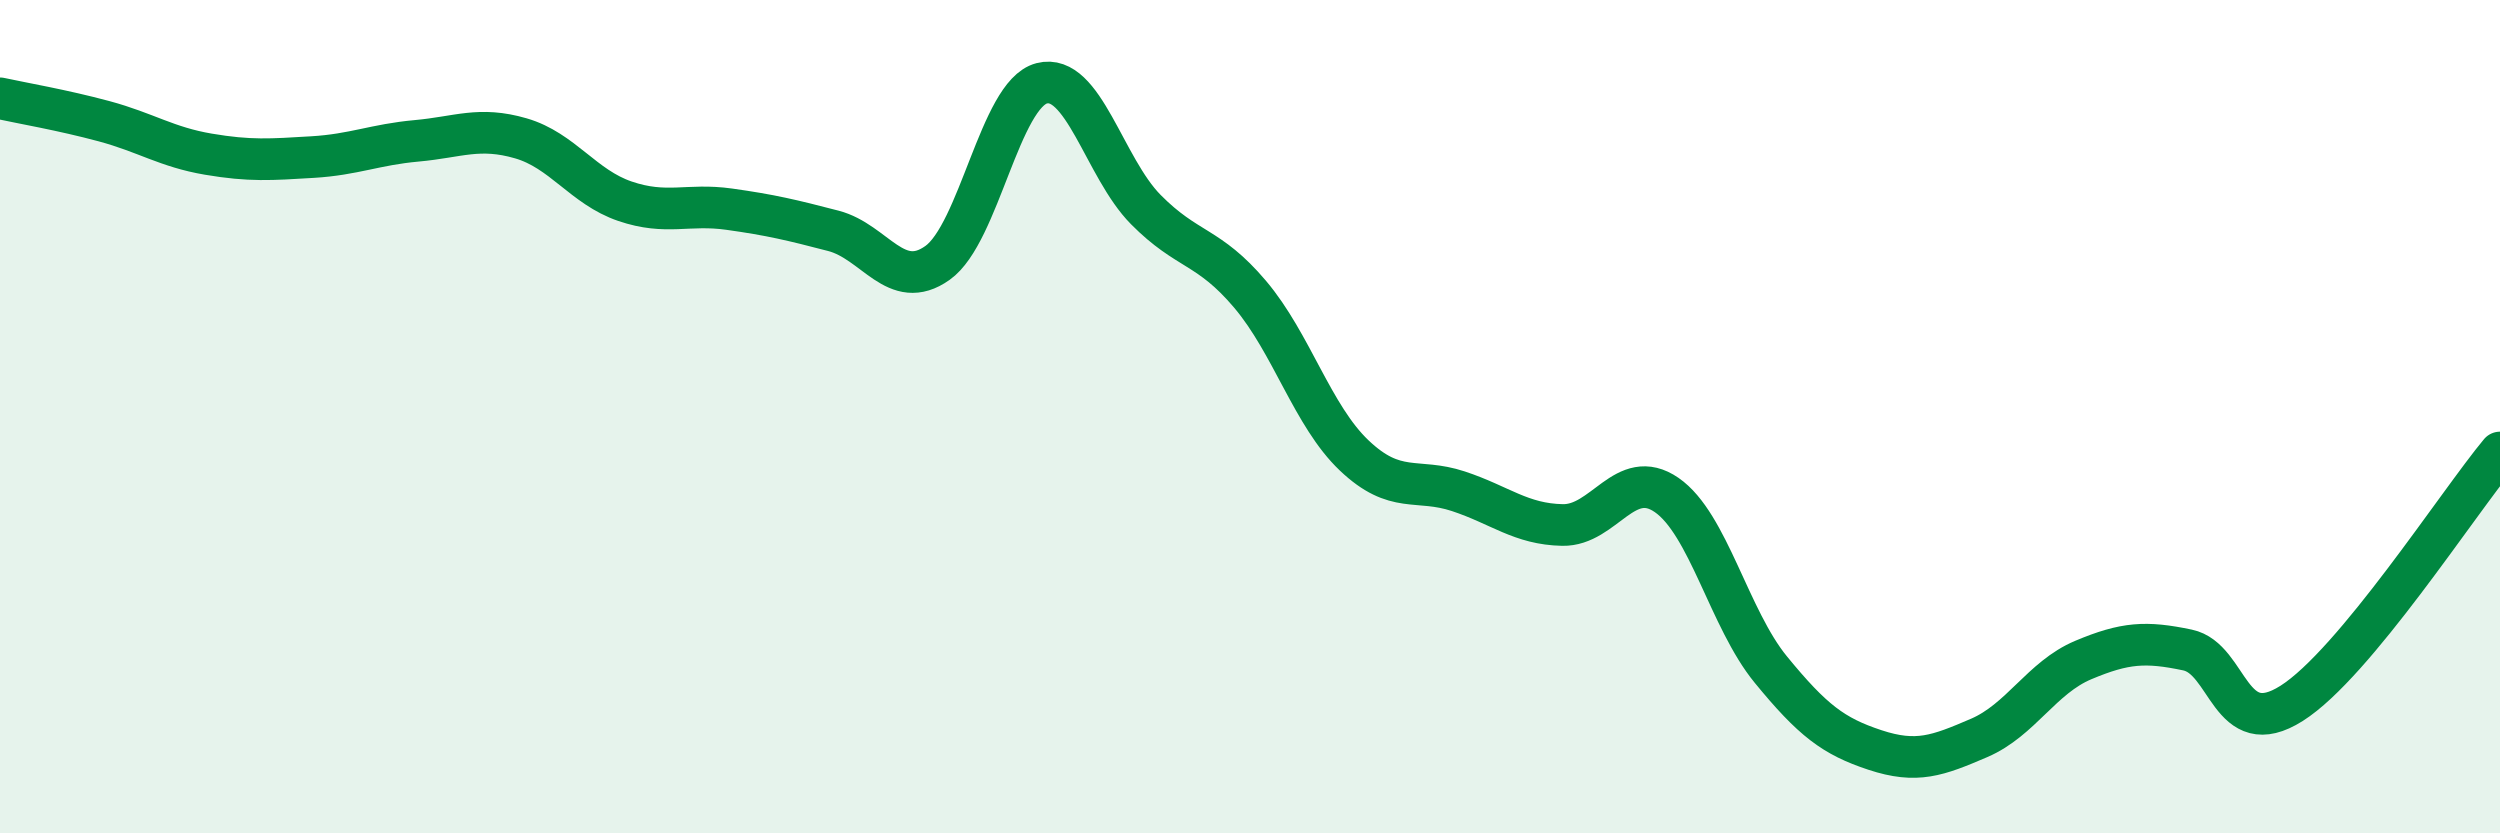
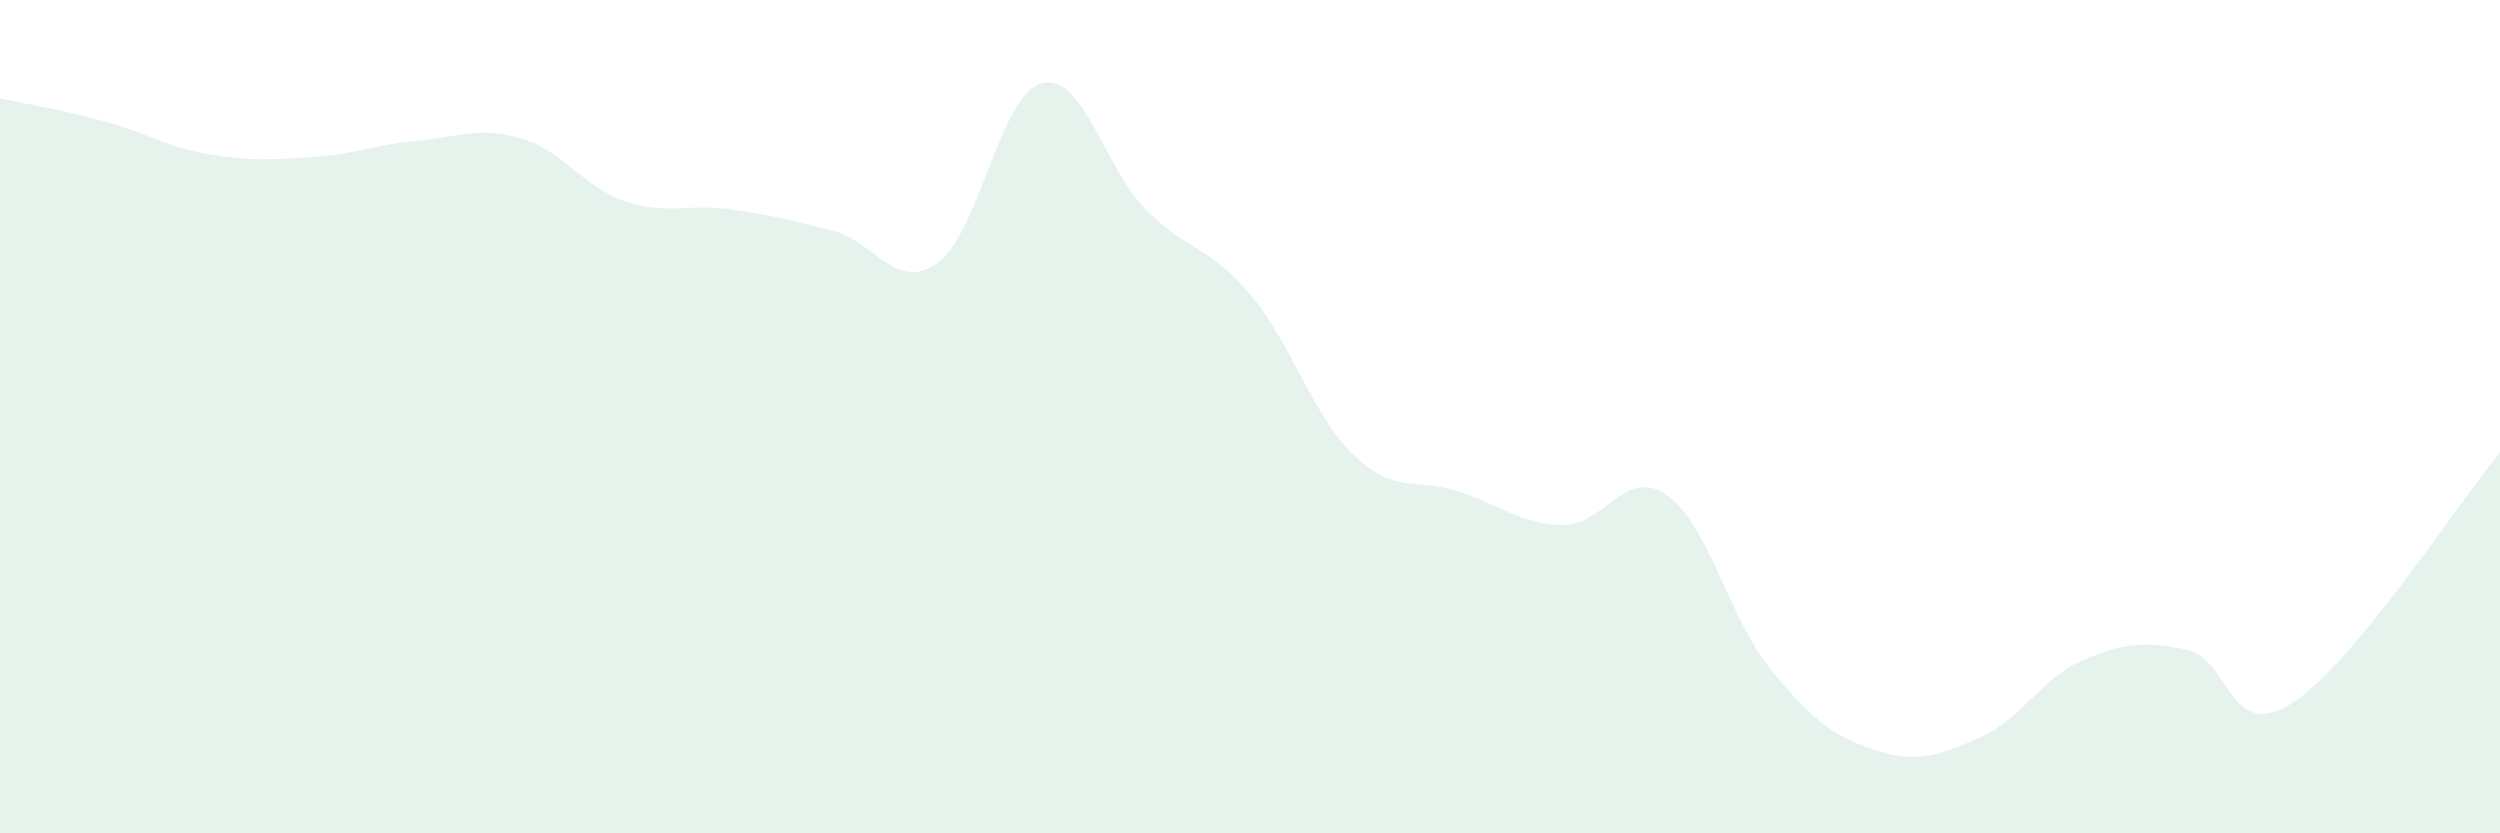
<svg xmlns="http://www.w3.org/2000/svg" width="60" height="20" viewBox="0 0 60 20">
  <path d="M 0,2.36 C 0.5,2.47 1.5,2.64 2.5,2.91 C 3.5,3.18 4,3.53 5,3.7 C 6,3.87 6.5,3.83 7.5,3.77 C 8.5,3.71 9,3.47 10,3.38 C 11,3.29 11.5,3.03 12.5,3.32 C 13.5,3.61 14,4.49 15,4.83 C 16,5.17 16.5,4.88 17.5,5.02 C 18.5,5.16 19,5.28 20,5.54 C 21,5.8 21.5,7.02 22.5,6.31 C 23.5,5.6 24,2.26 25,2 C 26,1.74 26.5,4.02 27.5,5.03 C 28.5,6.04 29,5.88 30,7.06 C 31,8.24 31.5,9.98 32.5,10.93 C 33.5,11.88 34,11.46 35,11.79 C 36,12.12 36.5,12.58 37.5,12.6 C 38.5,12.62 39,11.19 40,11.88 C 41,12.57 41.5,14.85 42.5,16.07 C 43.5,17.29 44,17.67 45,18 C 46,18.33 46.5,18.14 47.5,17.71 C 48.5,17.28 49,16.26 50,15.84 C 51,15.42 51.5,15.39 52.5,15.6 C 53.5,15.81 53.5,17.83 55,16.88 C 56.5,15.93 59,12.06 60,10.86L60 20L0 20Z" fill="#008740" opacity="0.1" stroke-linecap="round" stroke-linejoin="round" />
-   <path d="M 0,2.36 C 0.5,2.47 1.5,2.64 2.5,2.91 C 3.5,3.18 4,3.53 5,3.7 C 6,3.87 6.5,3.83 7.5,3.77 C 8.5,3.71 9,3.47 10,3.38 C 11,3.29 11.5,3.03 12.5,3.32 C 13.5,3.61 14,4.49 15,4.83 C 16,5.17 16.5,4.88 17.5,5.02 C 18.5,5.16 19,5.28 20,5.54 C 21,5.8 21.5,7.02 22.5,6.31 C 23.5,5.6 24,2.26 25,2 C 26,1.74 26.5,4.02 27.5,5.03 C 28.5,6.04 29,5.88 30,7.06 C 31,8.24 31.5,9.98 32.5,10.93 C 33.5,11.88 34,11.46 35,11.79 C 36,12.12 36.5,12.58 37.5,12.6 C 38.5,12.62 39,11.19 40,11.88 C 41,12.57 41.5,14.85 42.5,16.07 C 43.5,17.29 44,17.67 45,18 C 46,18.33 46.5,18.14 47.5,17.71 C 48.5,17.28 49,16.26 50,15.84 C 51,15.42 51.5,15.39 52.5,15.6 C 53.5,15.81 53.5,17.83 55,16.88 C 56.5,15.93 59,12.06 60,10.86" stroke="#008740" stroke-width="1" fill="none" stroke-linecap="round" stroke-linejoin="round" />
</svg>